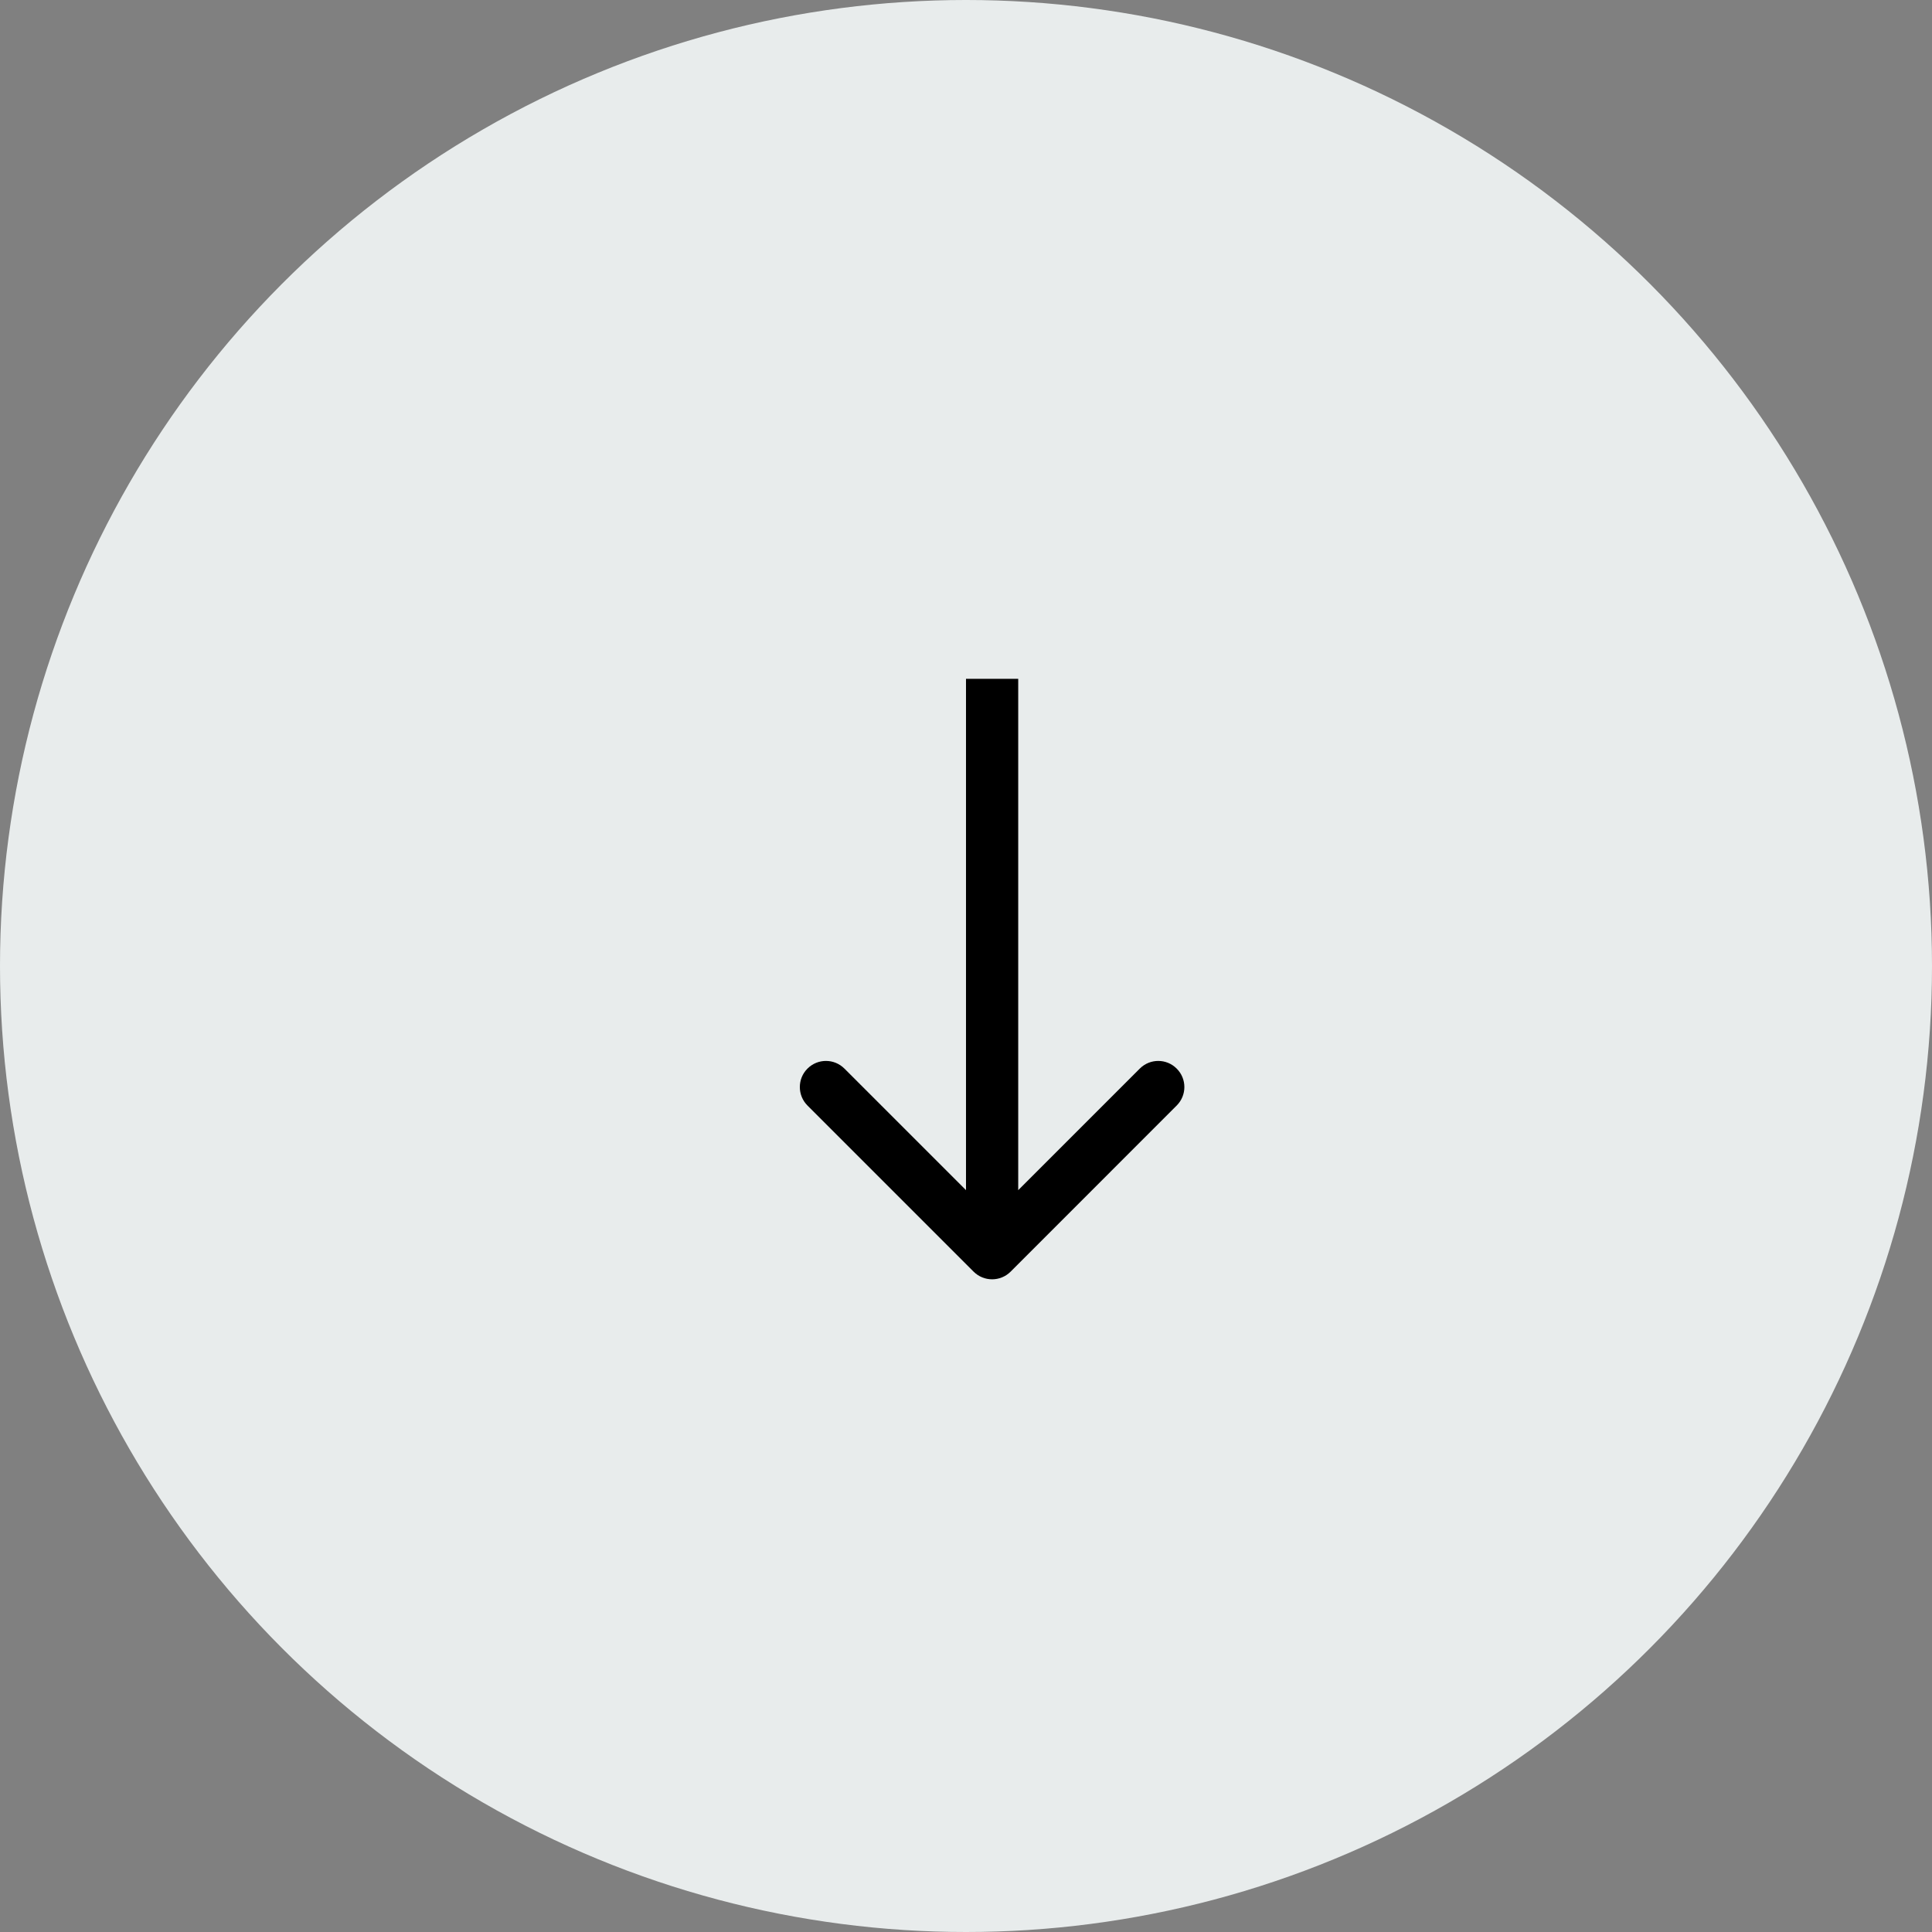
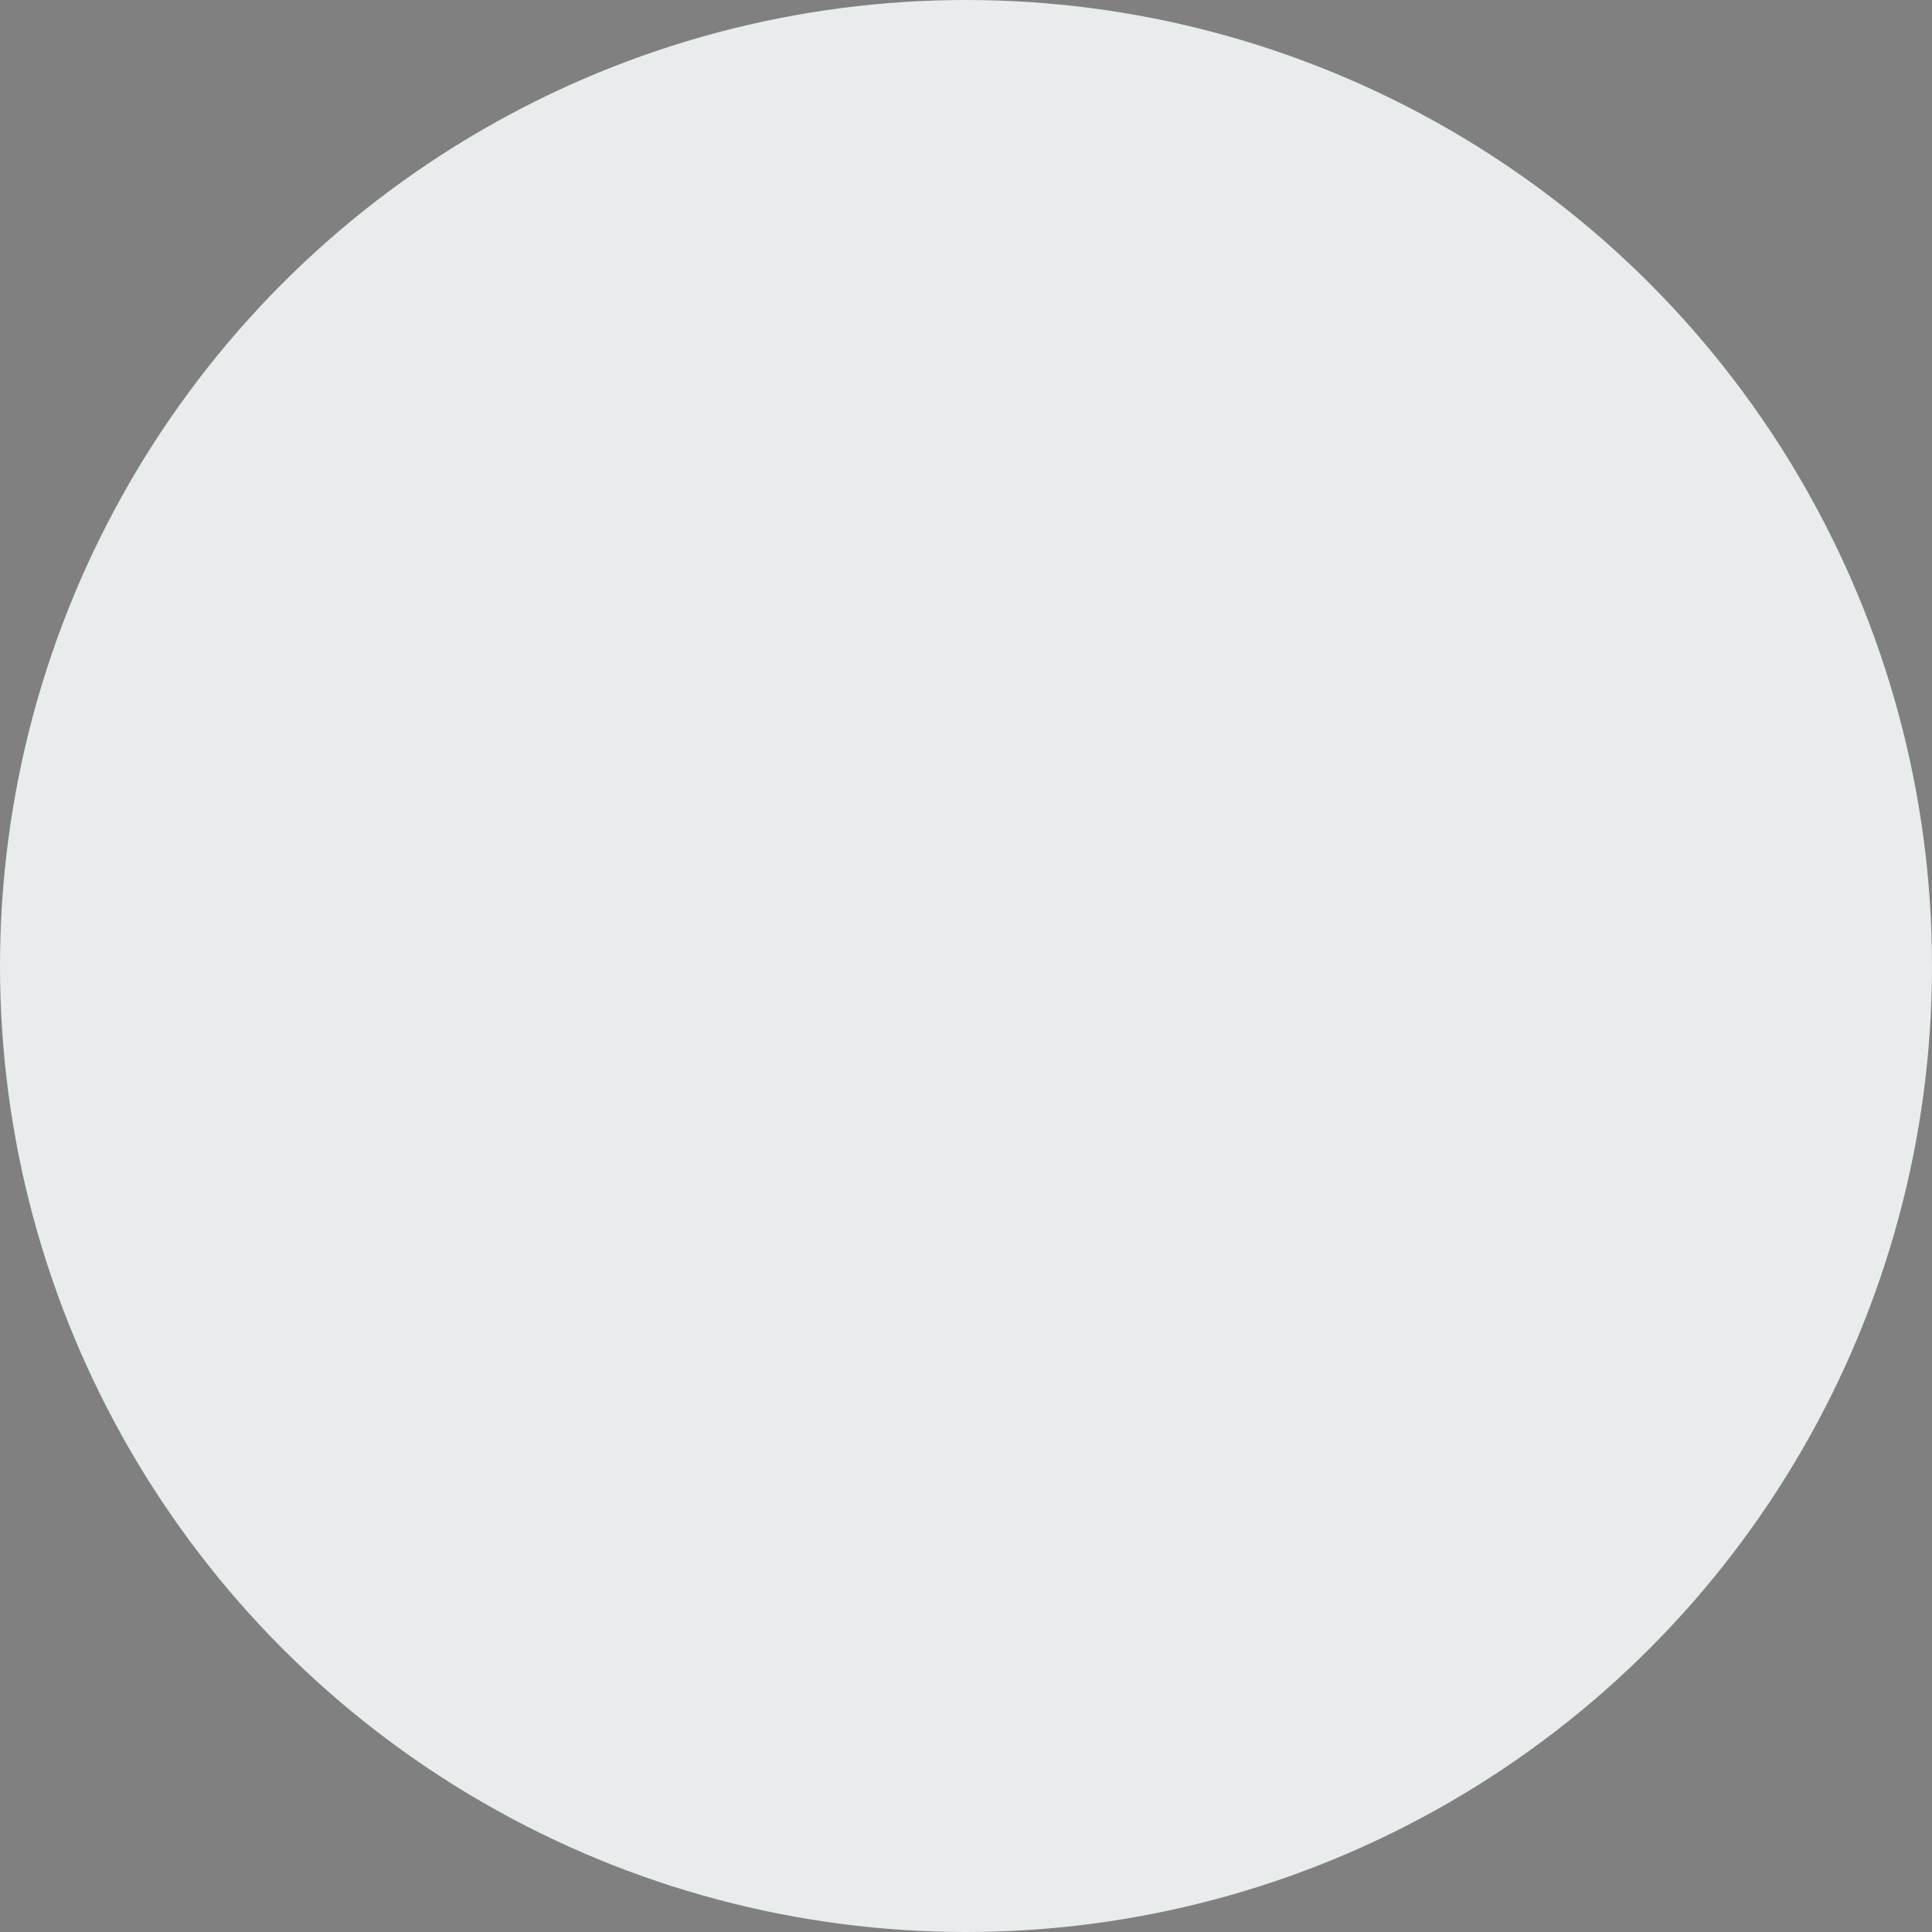
<svg xmlns="http://www.w3.org/2000/svg" width="37" height="37" viewBox="0 0 37 37" fill="none">
  <rect x="0" y="0" width="37" height="37" fill="#808080" stroke="none" />
  <circle cx="18.5" cy="18.5" r="18.5" fill="#E8ECEC" />
-   <path d="M18.646 24.354C18.842 24.549 19.158 24.549 19.354 24.354L22.535 21.172C22.731 20.976 22.731 20.66 22.535 20.465C22.34 20.269 22.024 20.269 21.828 20.465L19 23.293L16.172 20.465C15.976 20.269 15.66 20.269 15.464 20.465C15.269 20.66 15.269 20.976 15.464 21.172L18.646 24.354ZM18.5 13L18.5 24L19.5 24L19.5 13L18.5 13Z" fill="black" />
</svg>